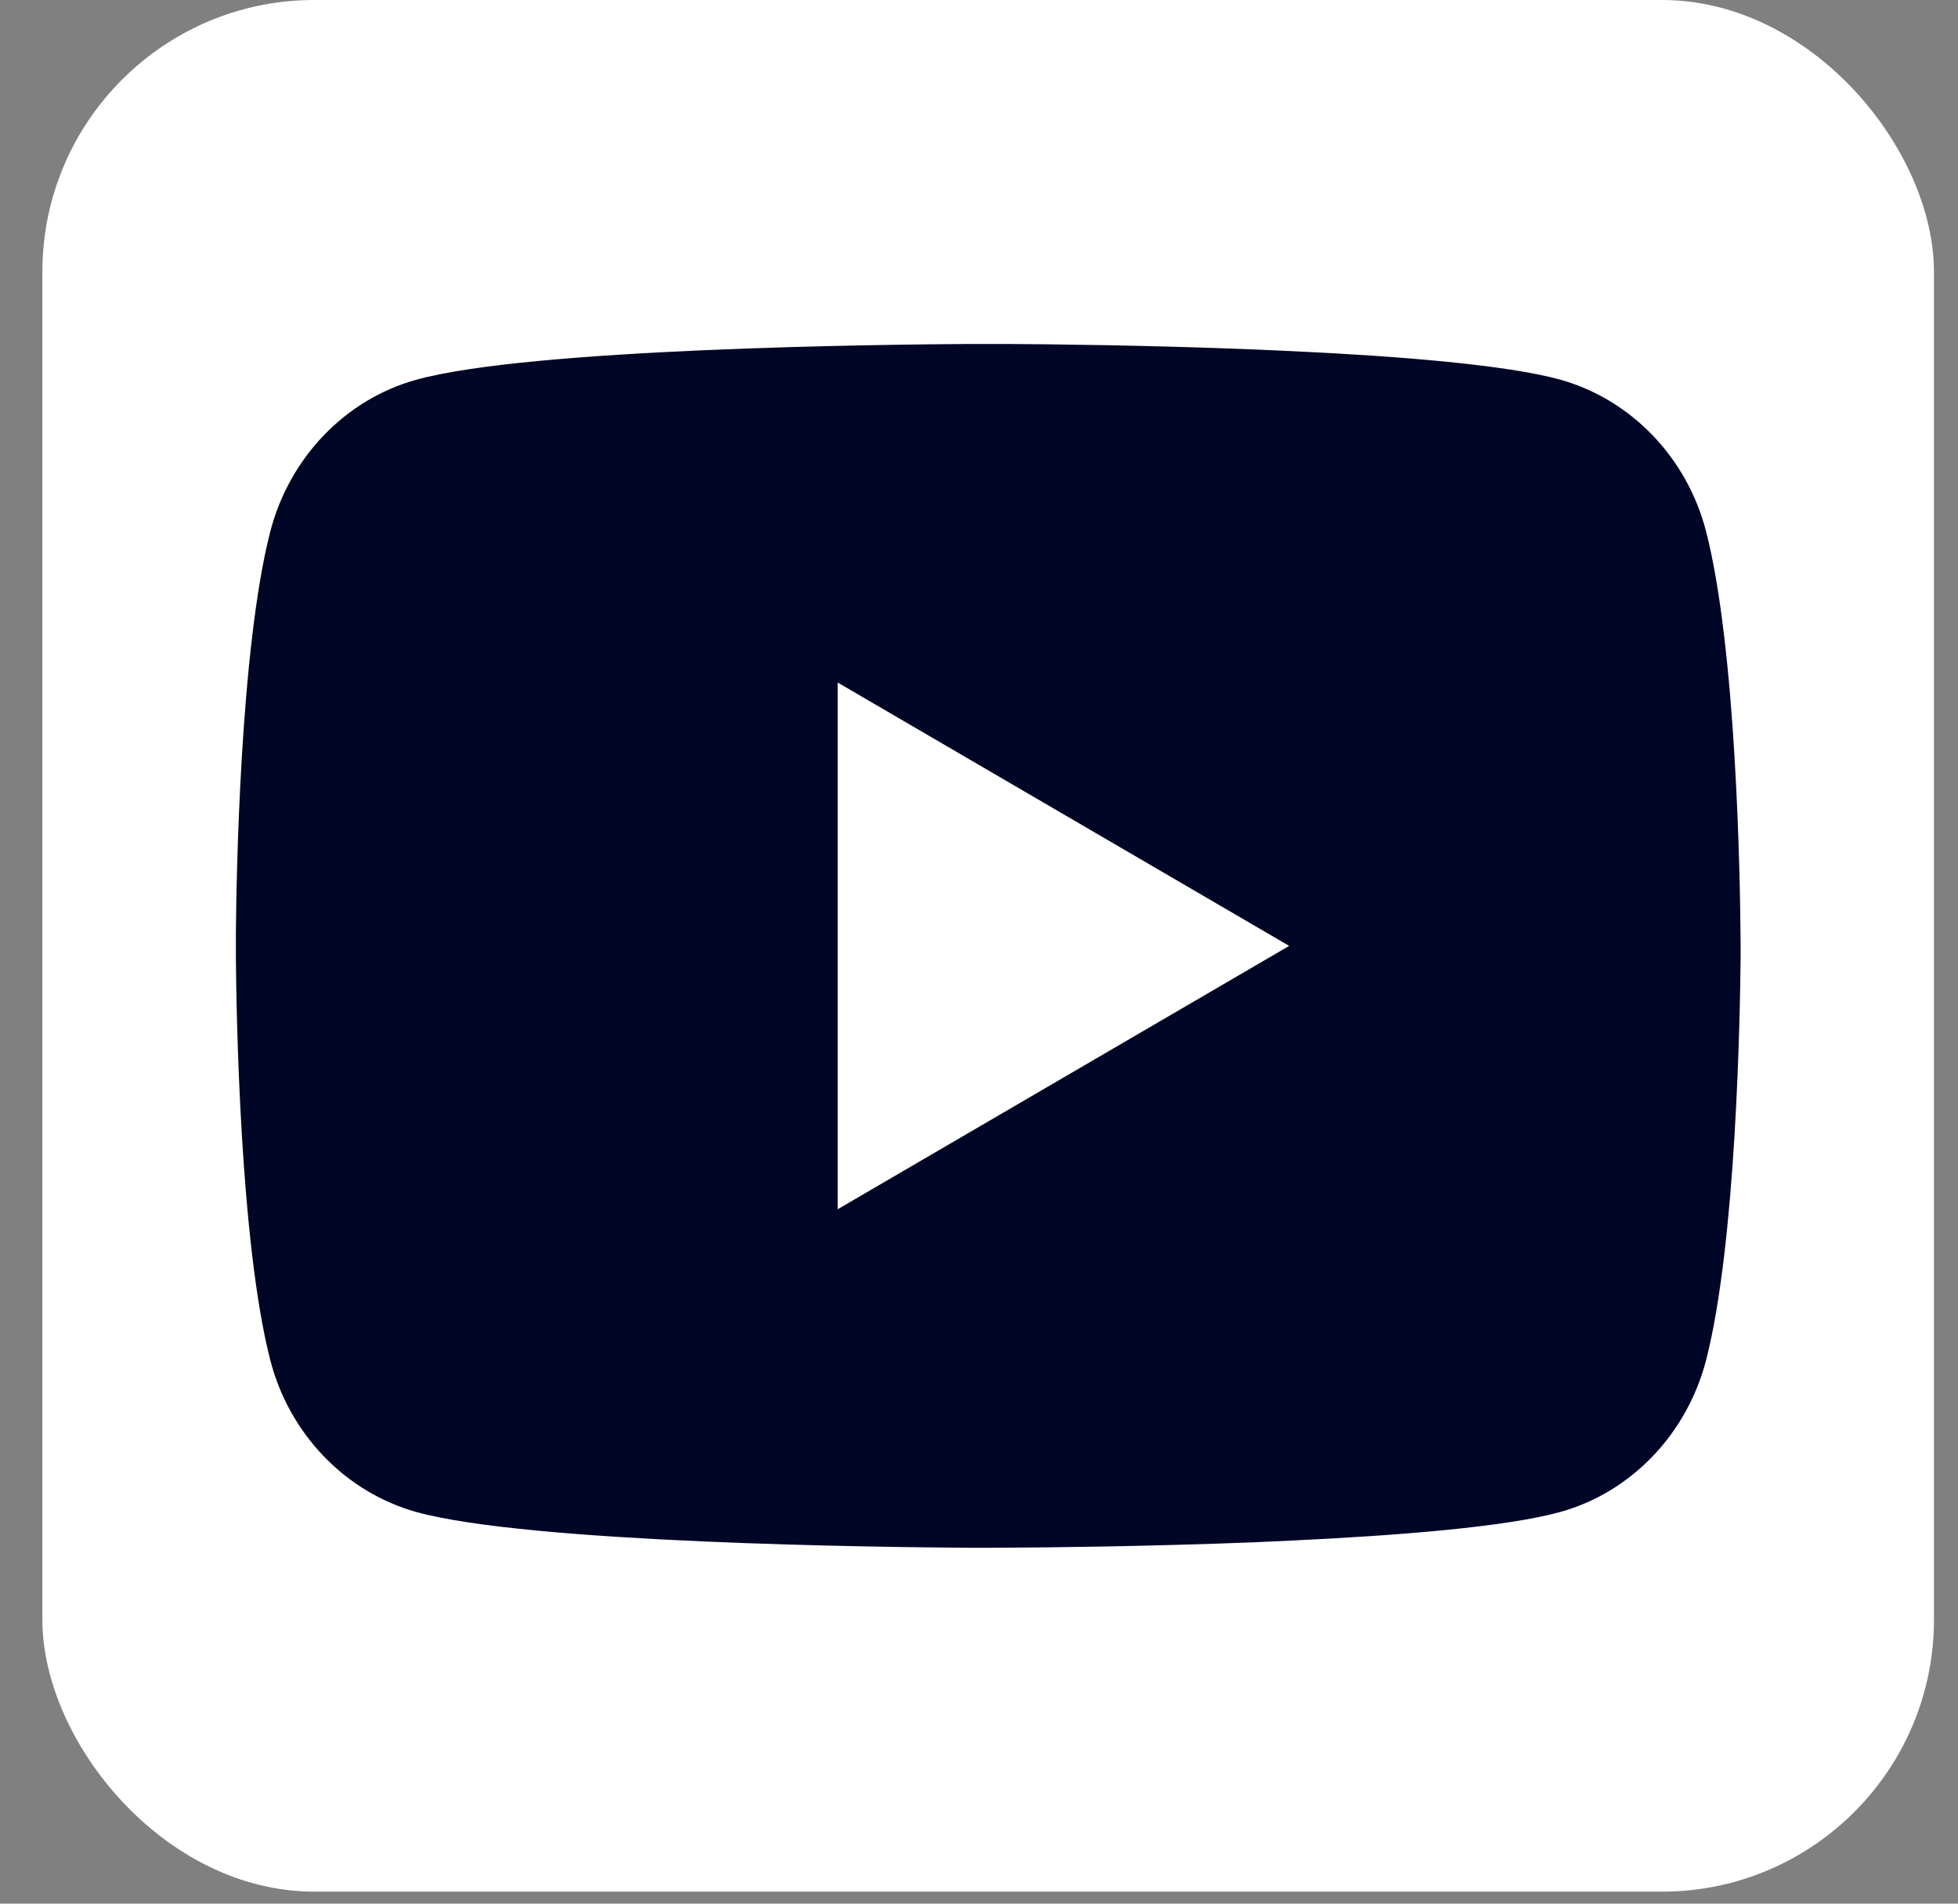
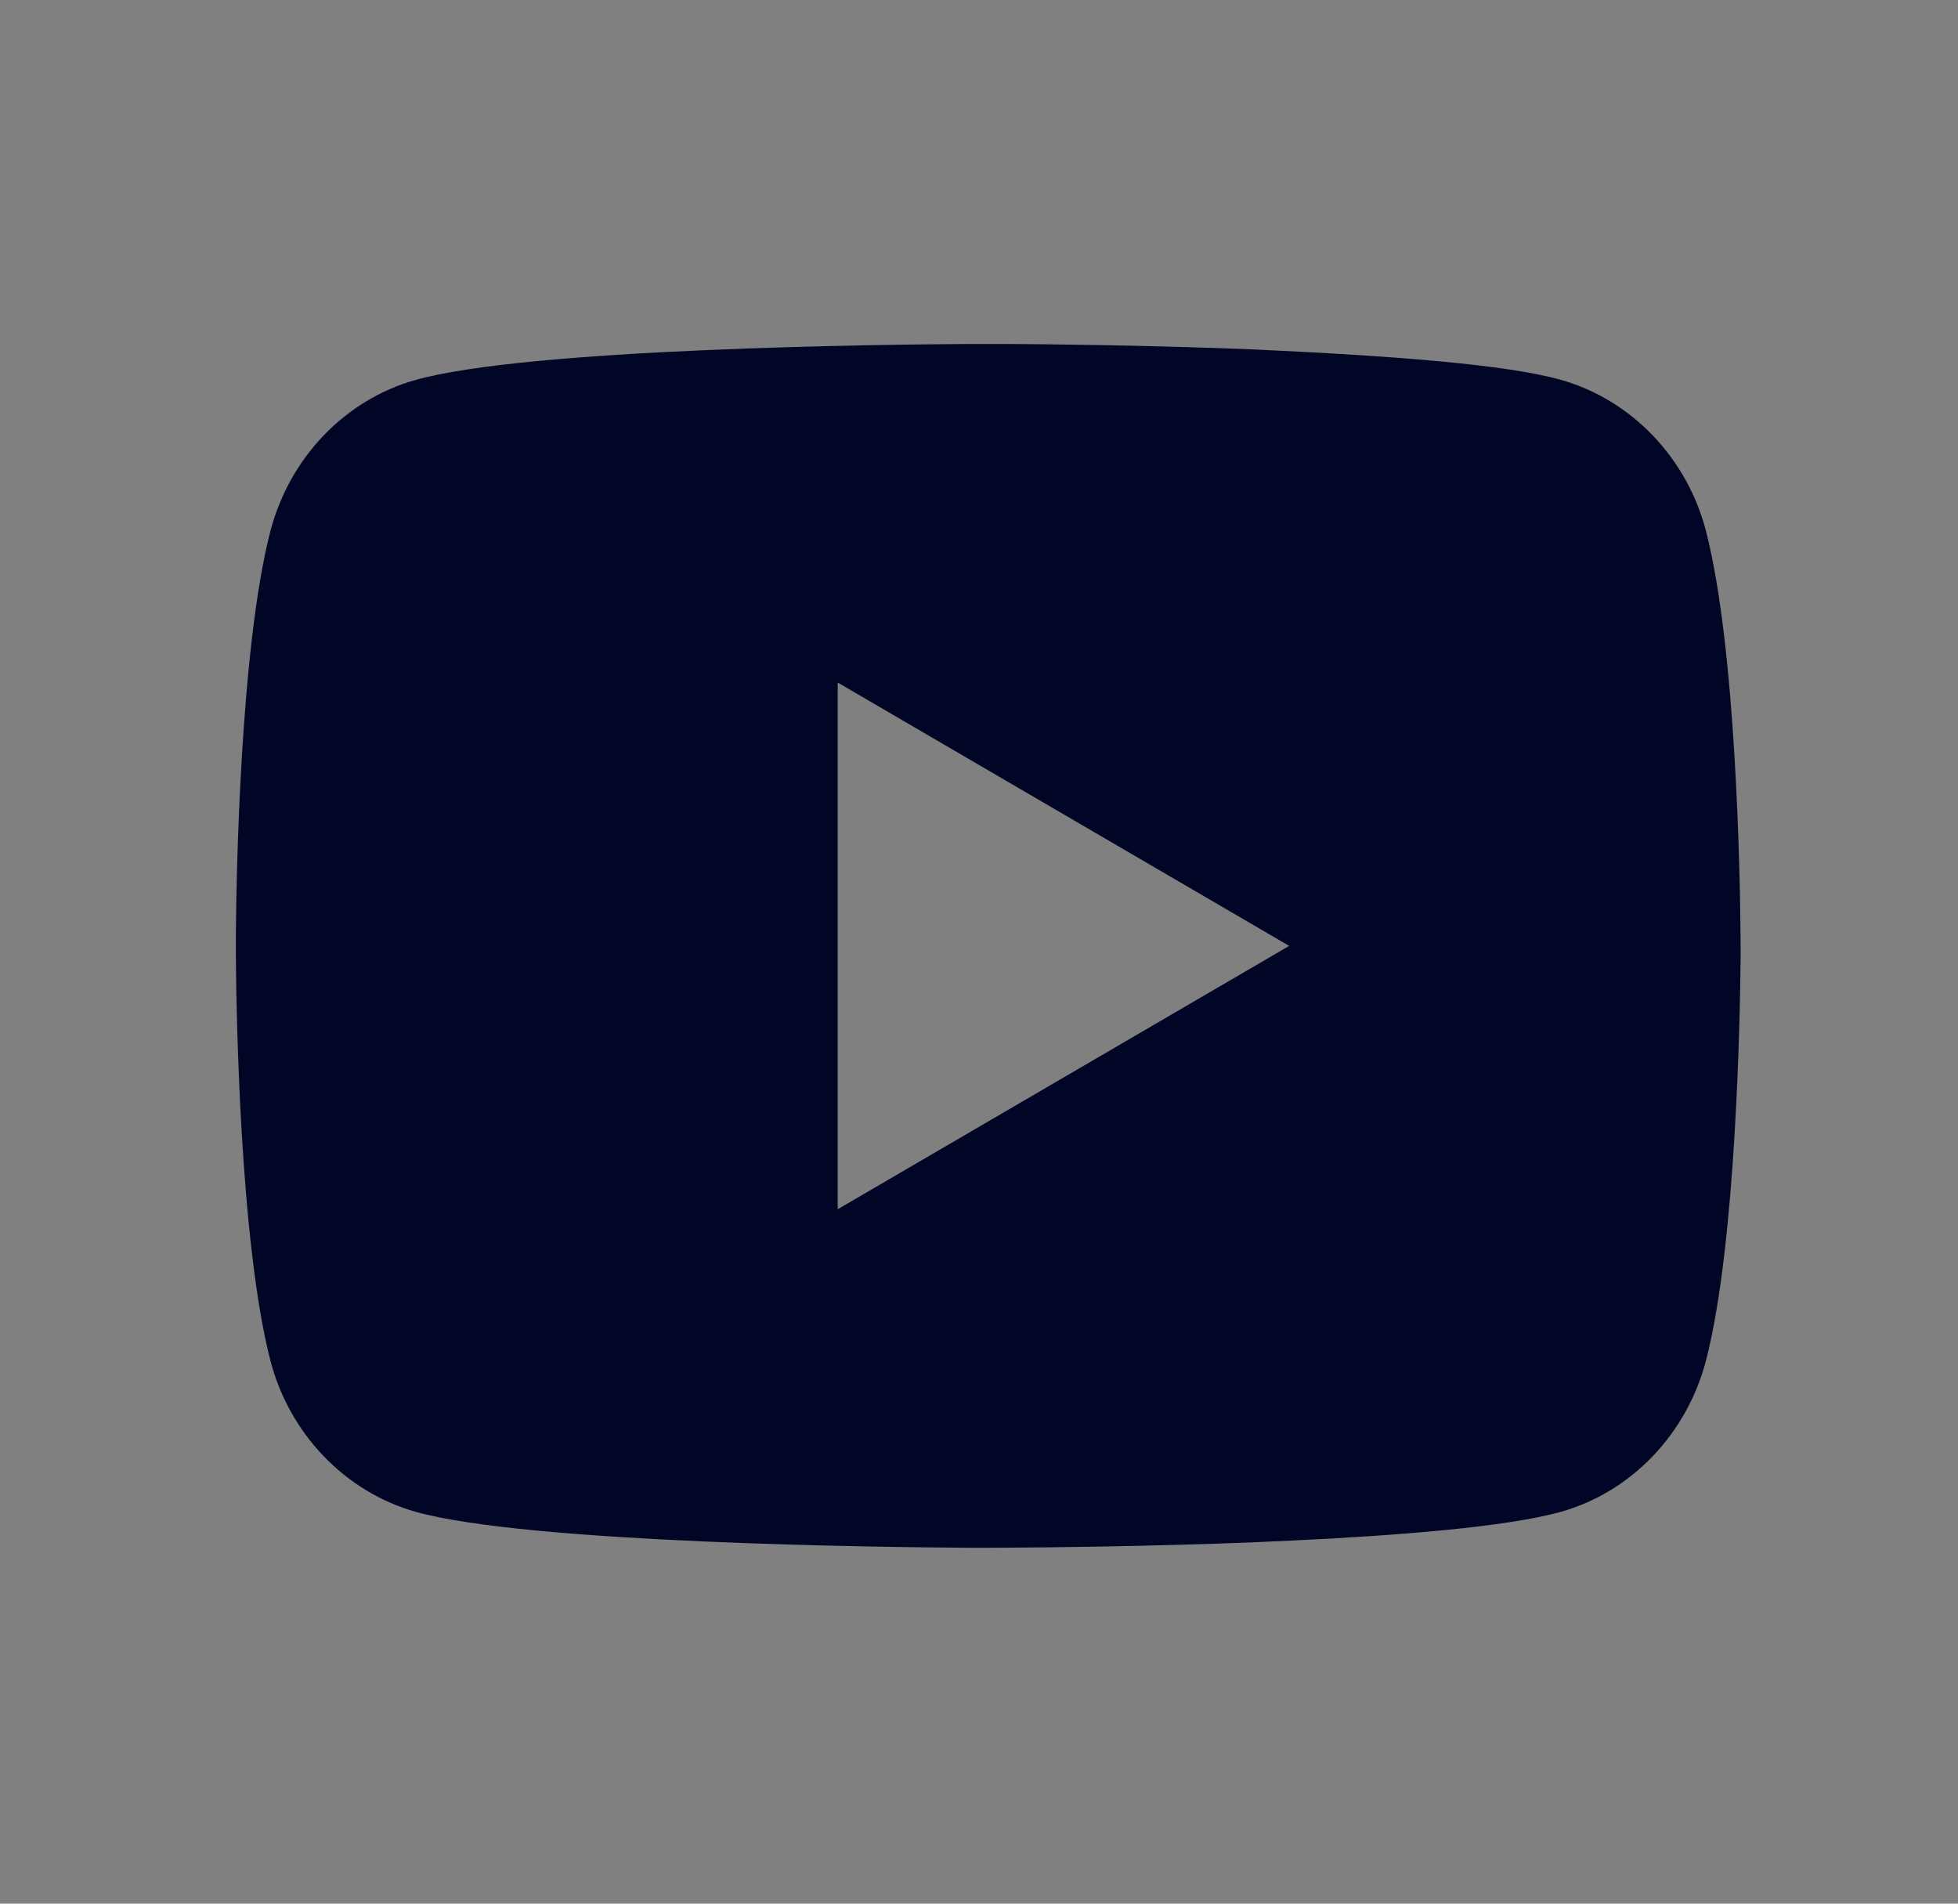
<svg xmlns="http://www.w3.org/2000/svg" width="36" height="35" viewBox="0 0 36 35" fill="none">
  <rect x="0" y="0" width="36" height="35" fill="#808080" stroke="none" />
-   <rect x="0.779" width="34.779" height="34.779" rx="5" fill="white" />
-   <path d="M18.508 6.324C19.247 6.328 21.095 6.346 23.059 6.425L23.756 6.456C25.733 6.548 27.709 6.709 28.69 6.981C29.997 7.349 31.023 8.42 31.37 9.778C31.924 11.937 31.993 16.145 32.001 17.164L32.003 17.375V17.615C31.993 18.635 31.924 22.844 31.37 25.001C31.019 26.364 29.991 27.436 28.69 27.798C27.709 28.071 25.733 28.231 23.756 28.324L23.059 28.356C21.095 28.433 19.247 28.452 18.508 28.455L18.183 28.457H17.83C16.267 28.447 9.729 28.376 7.649 27.798C6.343 27.43 5.315 26.359 4.968 25.001C4.414 22.843 4.345 18.635 4.337 17.615V17.164C4.345 16.145 4.414 11.935 4.968 9.778C5.319 8.416 6.347 7.344 7.65 6.983C9.729 6.403 16.268 6.333 17.832 6.324H18.508ZM15.402 12.549V22.233L23.703 17.391L15.402 12.549Z" fill="#010626" />
+   <path d="M18.508 6.324C19.247 6.328 21.095 6.346 23.059 6.425C25.733 6.548 27.709 6.709 28.69 6.981C29.997 7.349 31.023 8.42 31.37 9.778C31.924 11.937 31.993 16.145 32.001 17.164L32.003 17.375V17.615C31.993 18.635 31.924 22.844 31.37 25.001C31.019 26.364 29.991 27.436 28.69 27.798C27.709 28.071 25.733 28.231 23.756 28.324L23.059 28.356C21.095 28.433 19.247 28.452 18.508 28.455L18.183 28.457H17.83C16.267 28.447 9.729 28.376 7.649 27.798C6.343 27.43 5.315 26.359 4.968 25.001C4.414 22.843 4.345 18.635 4.337 17.615V17.164C4.345 16.145 4.414 11.935 4.968 9.778C5.319 8.416 6.347 7.344 7.65 6.983C9.729 6.403 16.268 6.333 17.832 6.324H18.508ZM15.402 12.549V22.233L23.703 17.391L15.402 12.549Z" fill="#010626" />
</svg>